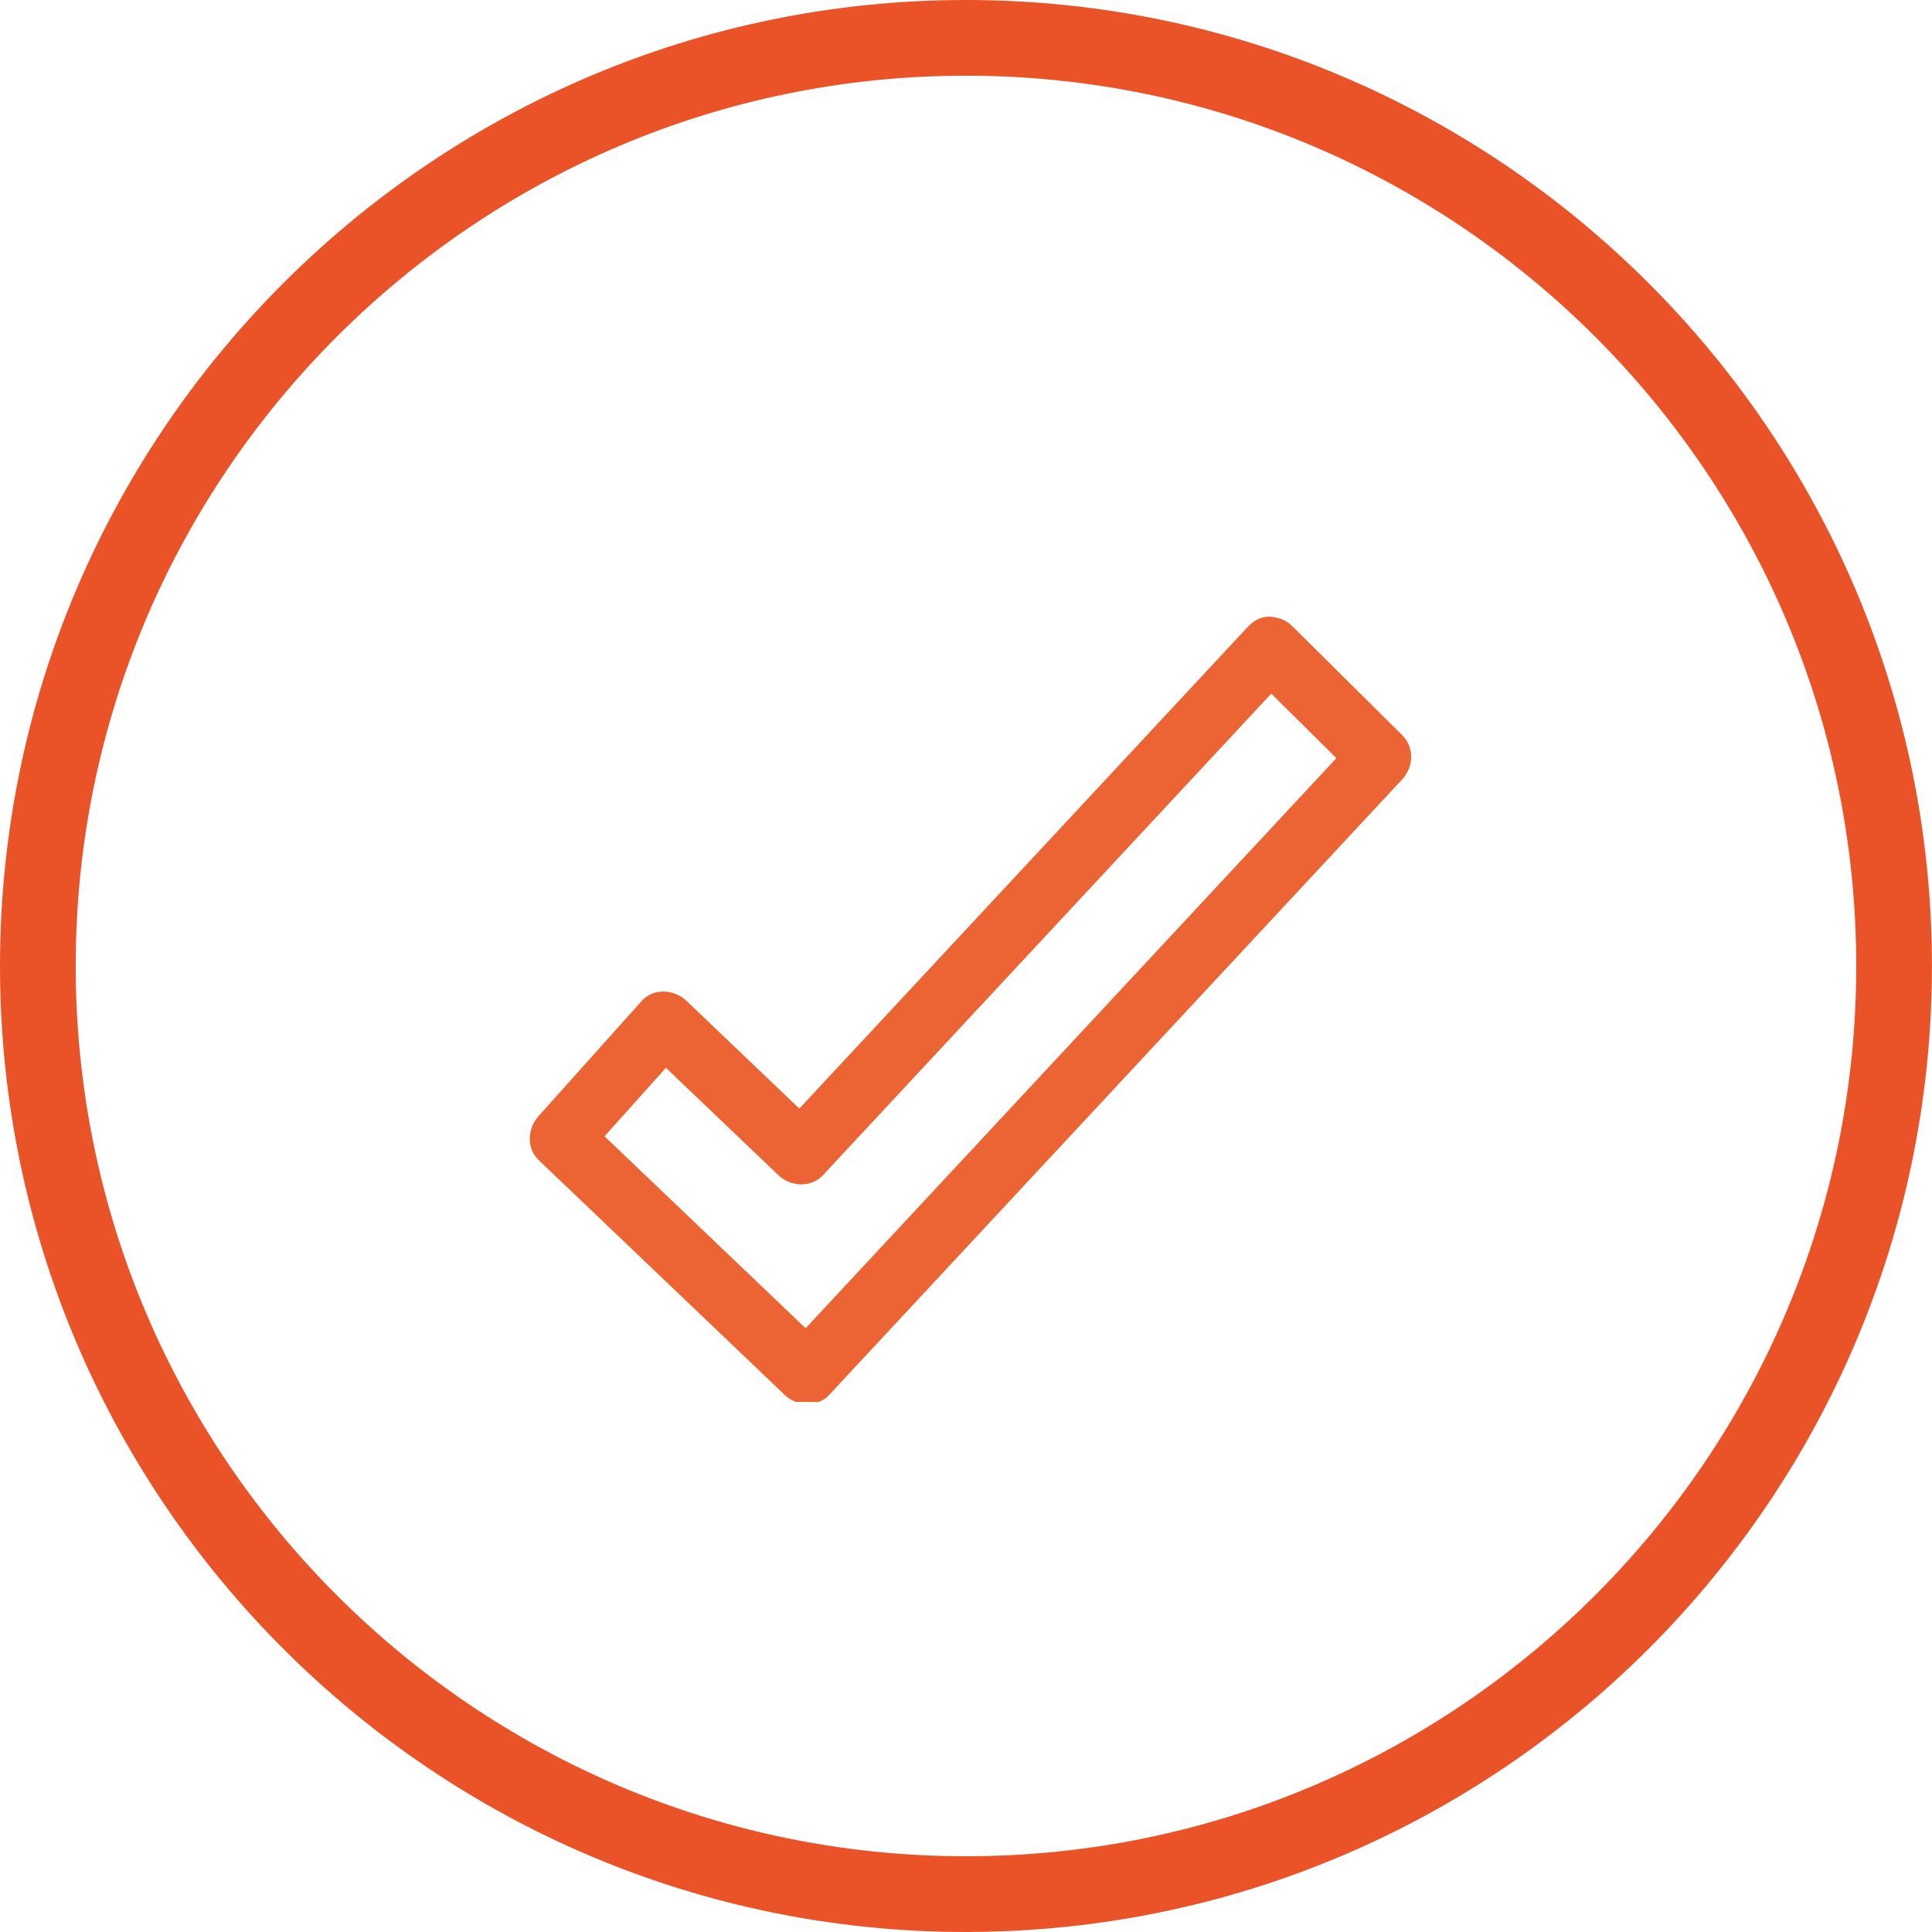
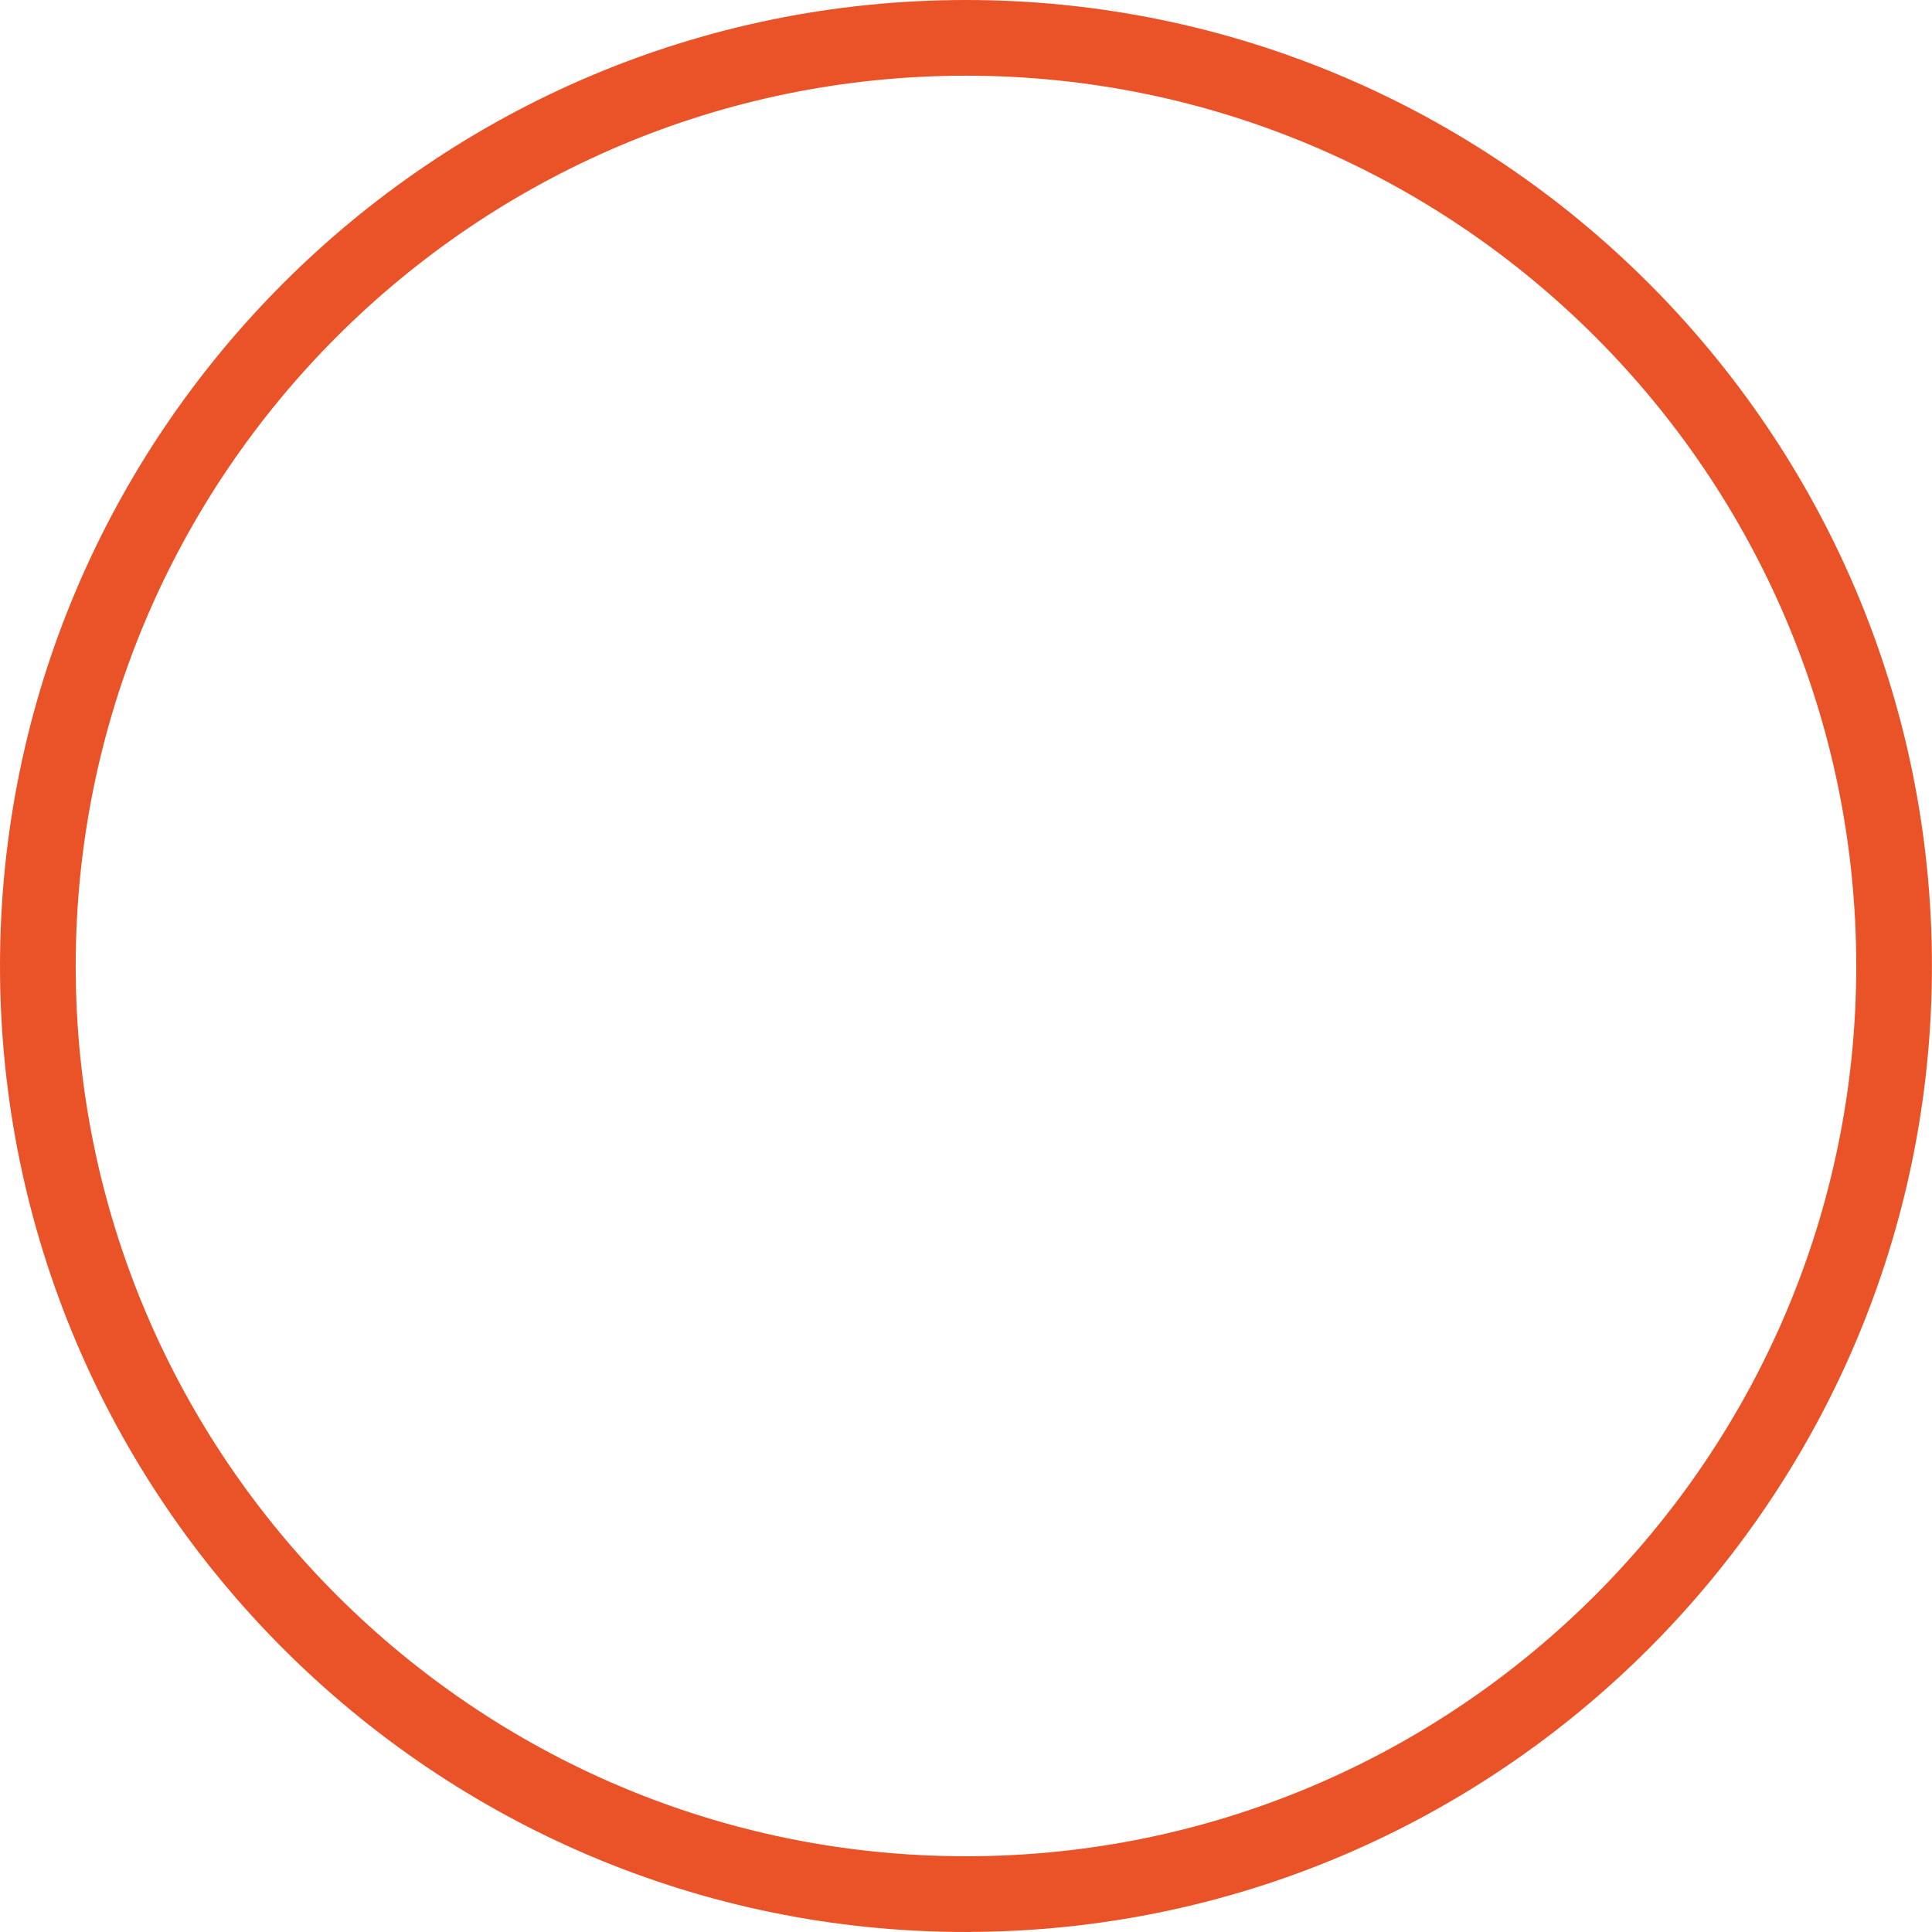
<svg xmlns="http://www.w3.org/2000/svg" id="Layer_2" viewBox="0 0 343.53 343.53">
  <defs>
    <style>.cls-1{fill:#ea5328;stroke:#ea5328;stroke-miterlimit:10;stroke-width:2px;}.cls-2{fill:#ec6433;}.cls-2,.cls-3{stroke-width:0px;}.cls-3{fill:none;}.cls-4{clip-path:url(#clippath);}</style>
    <clipPath id="clippath">
      <rect class="cls-3" x="94.13" y="109.65" width="157.18" height="139.62" />
    </clipPath>
  </defs>
  <g id="Layer_8">
    <path class="cls-1" d="m171.76,342.53C77.6,342.53,1,265.92,1,171.76S77.6,1,171.76,1s170.76,76.6,170.76,170.76-76.6,170.76-170.76,170.76Zm0-330.07C83.92,12.46,12.46,83.92,12.46,171.76s71.46,159.3,159.3,159.3,159.3-71.46,159.3-159.3S259.6,12.46,171.76,12.46Z" />
    <g class="cls-4">
-       <path class="cls-2" d="m221.94,111.39c-27.84,29.9-55.68,59.81-83.52,89.71h7.88c-8.09-7.72-16.18-15.44-24.27-23.17-2.1-2.01-5.82-2.3-7.88,0-6.12,6.83-12.24,13.66-18.35,20.48-1.99,2.22-2.28,5.7,0,7.88,14.58,13.92,29.16,27.83,43.74,41.75,2.13,2.04,5.77,2.26,7.88,0,33.97-36.48,67.93-72.97,101.9-109.45,2.06-2.21,2.21-5.68,0-7.88-6.5-6.44-13-12.89-19.5-19.33-5.11-5.06-12.98,2.81-7.88,7.88,6.5,6.44,13,12.89,19.5,19.33v-7.88c-33.97,36.48-67.93,72.97-101.9,109.45h7.88c-14.58-13.92-29.16-27.83-43.74-41.75v7.88c6.12-6.83,12.24-13.66,18.36-20.48h-7.88c8.09,7.72,16.18,15.44,24.27,23.17,2.13,2.04,5.77,2.26,7.88,0,27.84-29.9,55.68-59.81,83.52-89.71,4.89-5.25-2.97-13.14-7.88-7.88Z" />
-     </g>
+       </g>
  </g>
</svg>